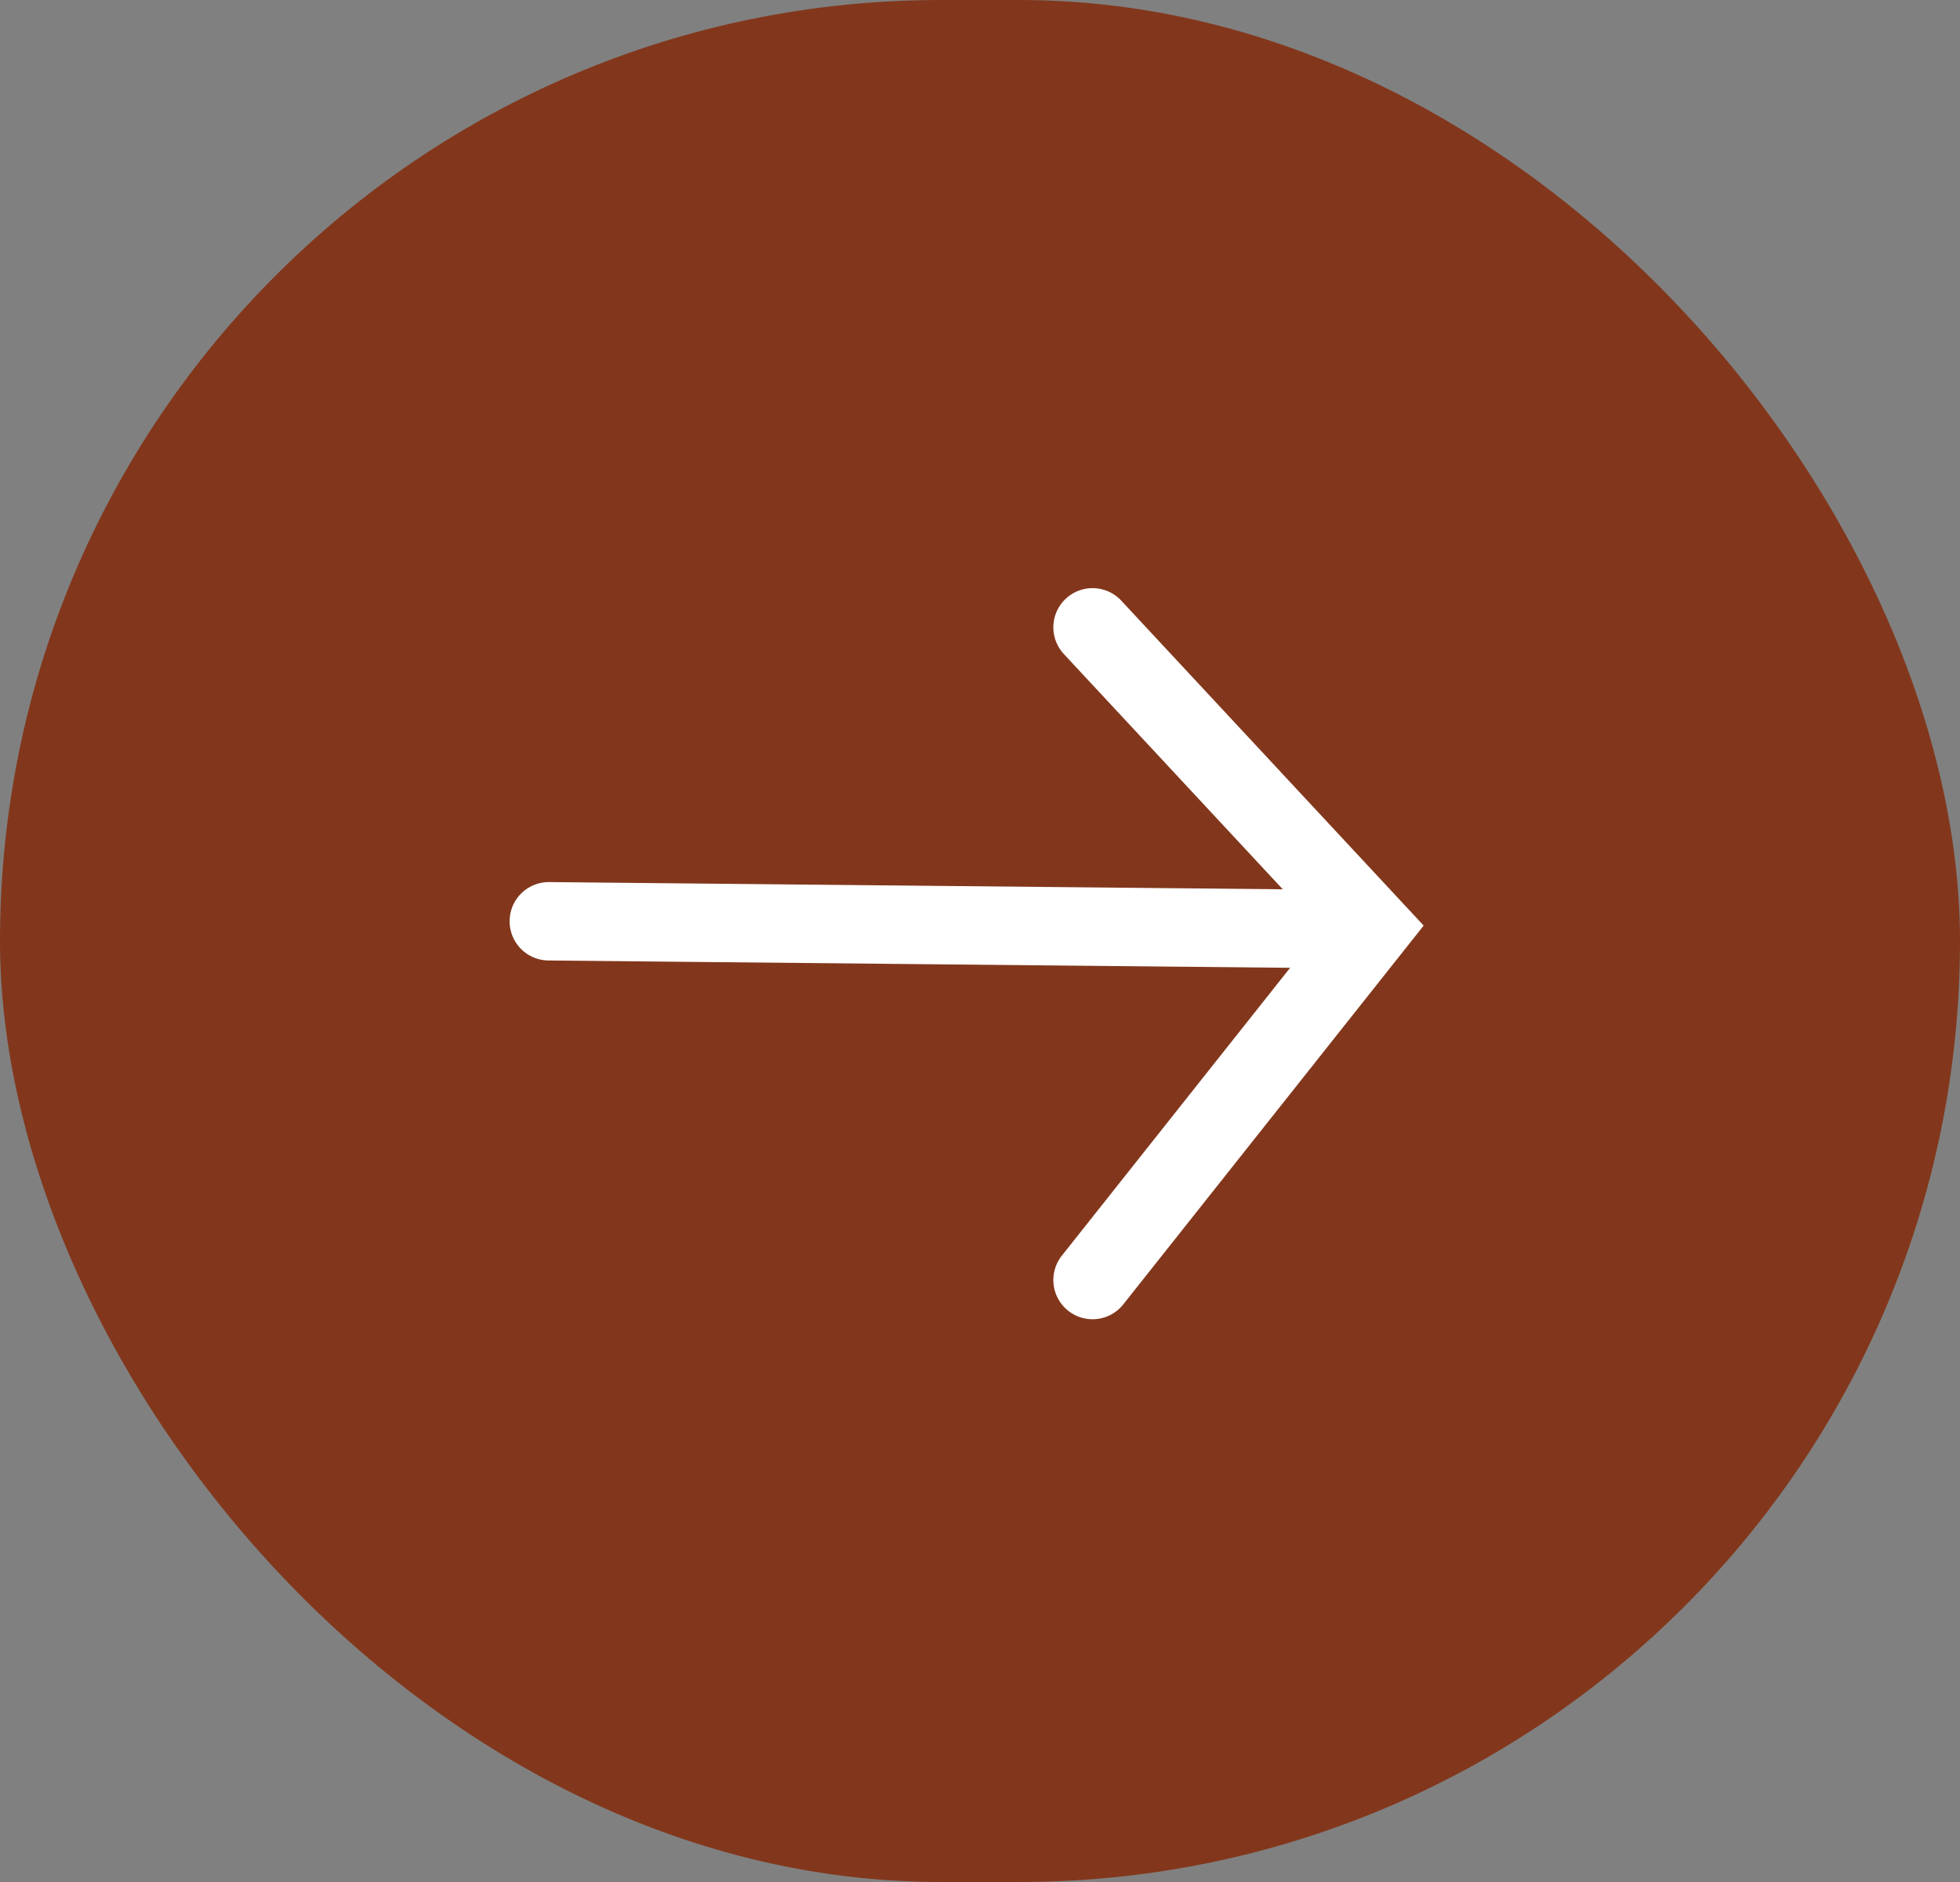
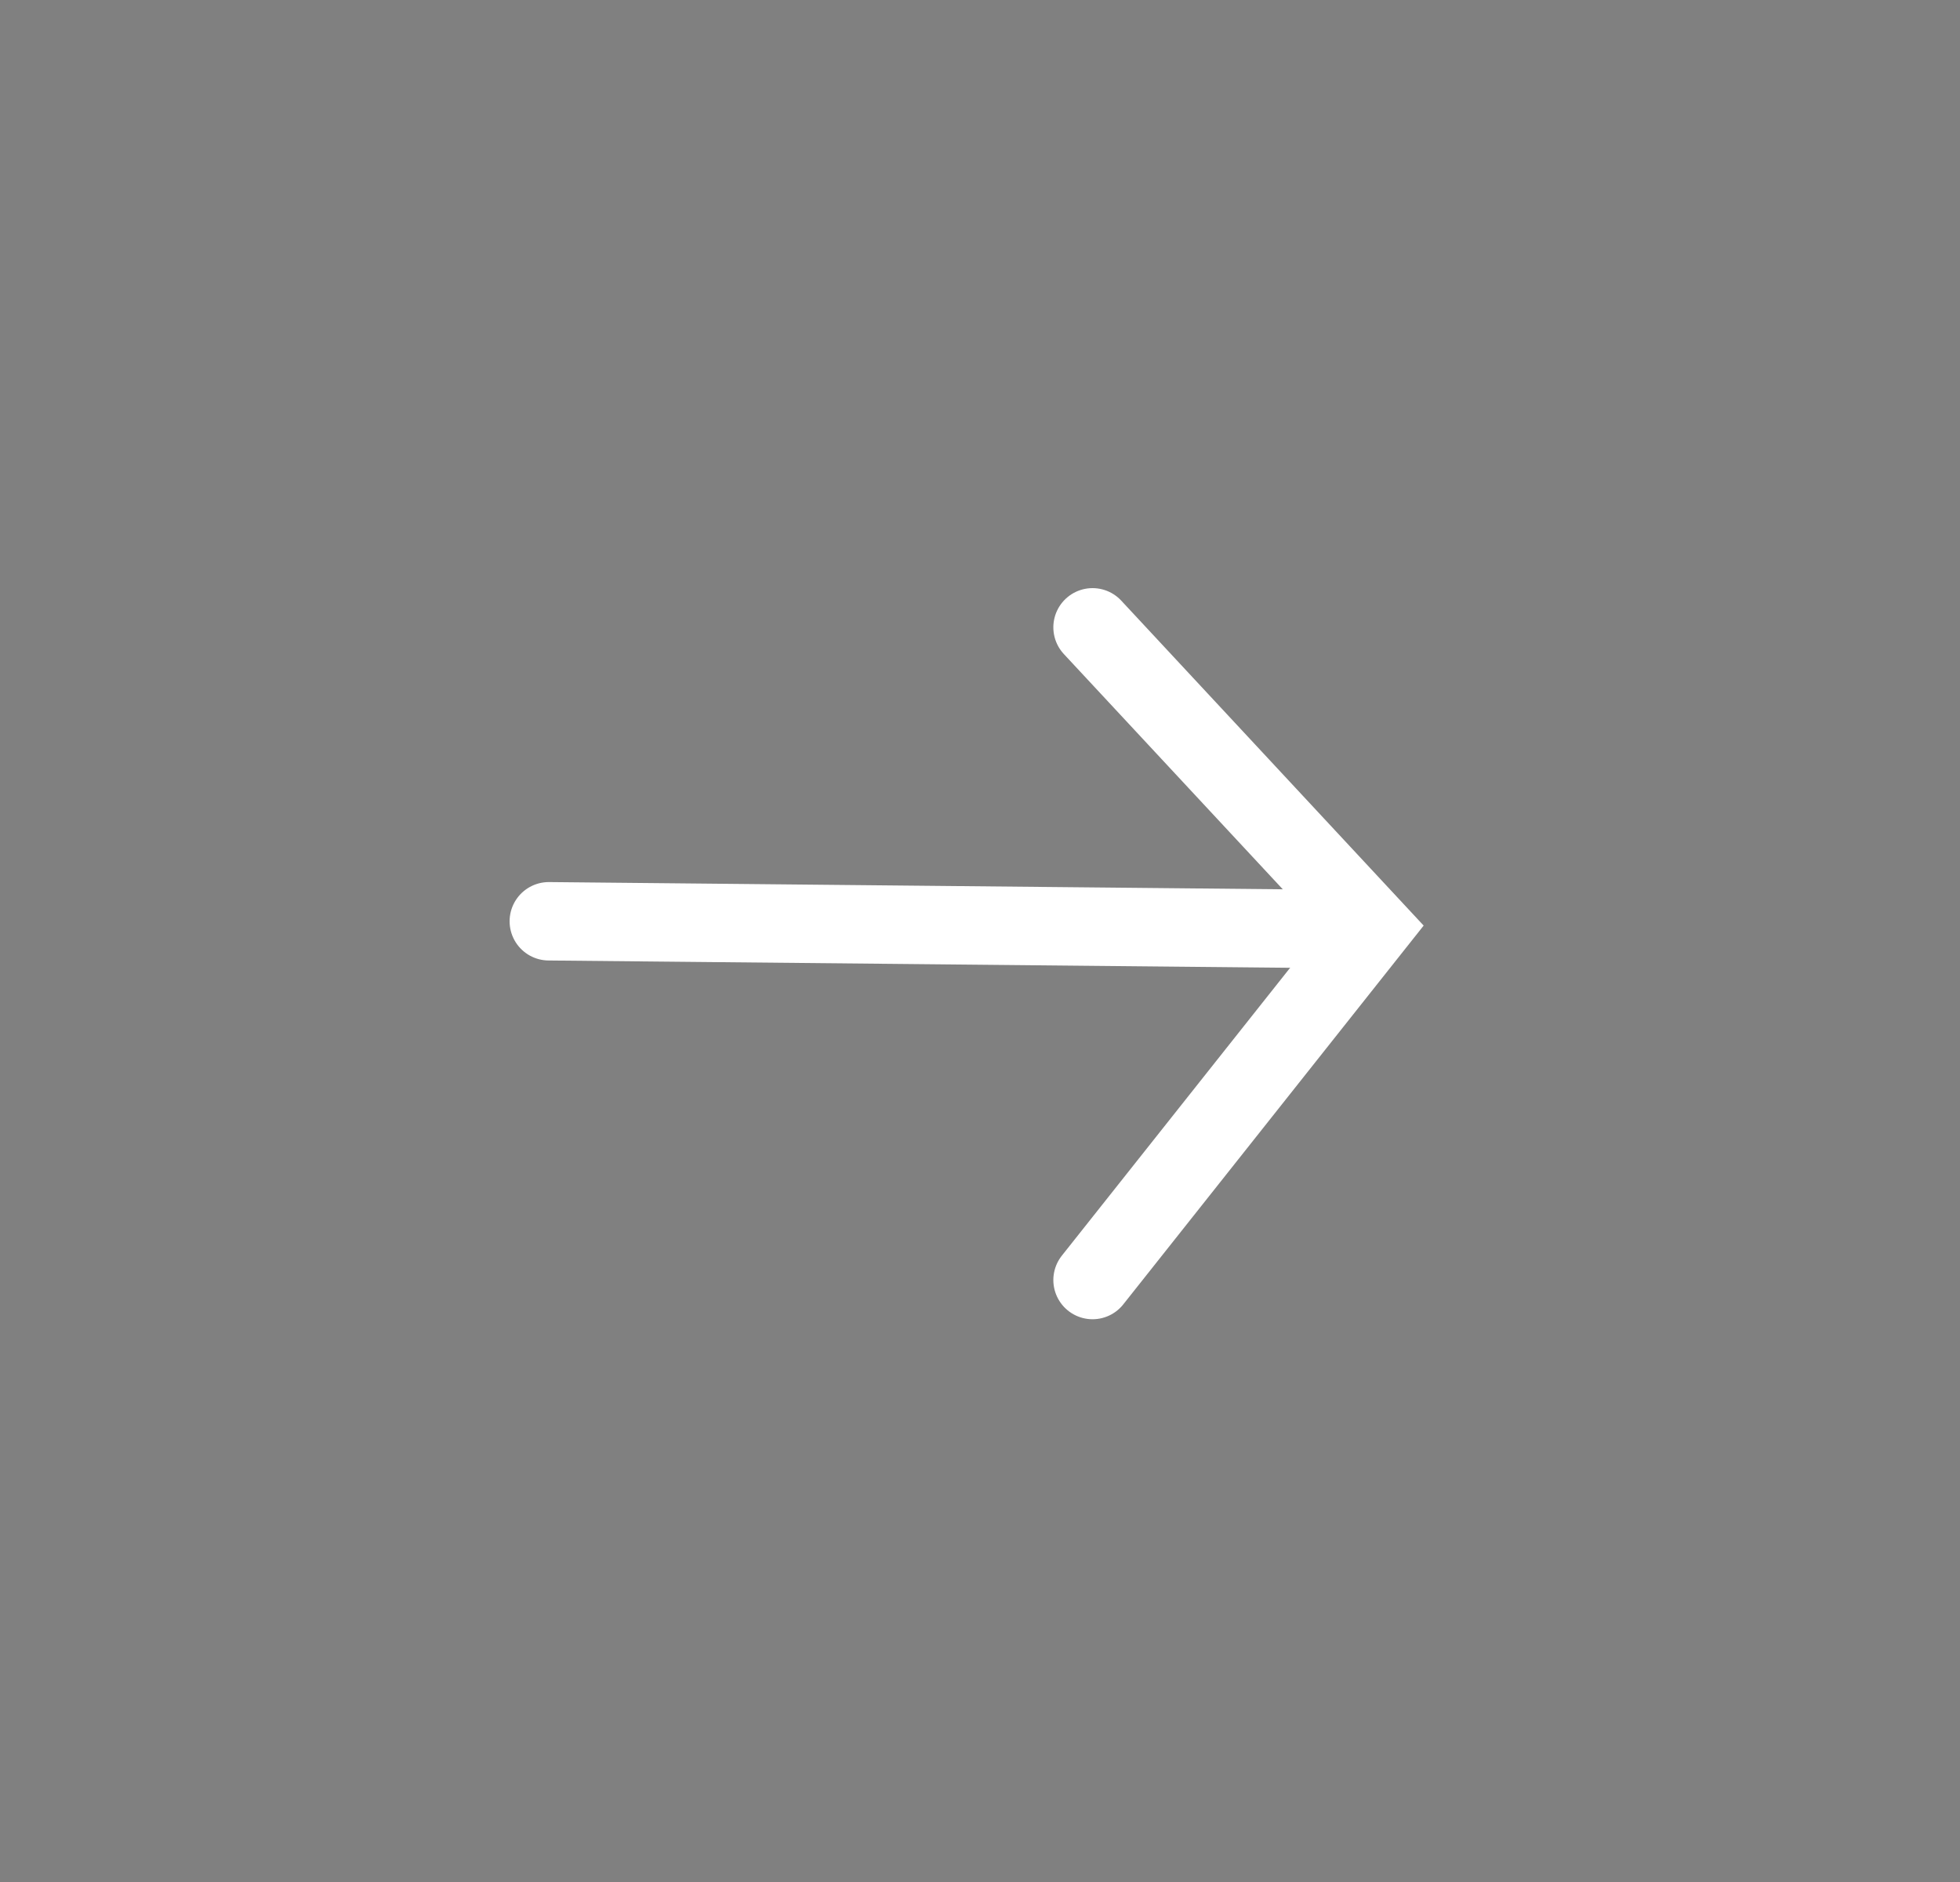
<svg xmlns="http://www.w3.org/2000/svg" width="50" height="48" viewBox="0 0 50 48" fill="none">
  <rect x="0" y="0" width="50" height="48" fill="#808080" stroke="none" />
-   <rect width="50" height="48" rx="24" fill="#82371C" />
  <path d="M27.871 32.647L35 23.659L27.871 16" stroke="white" stroke-width="2" stroke-linecap="round" />
  <path d="M14 23.497L33 23.684" stroke="white" stroke-width="2" stroke-linecap="round" />
</svg>